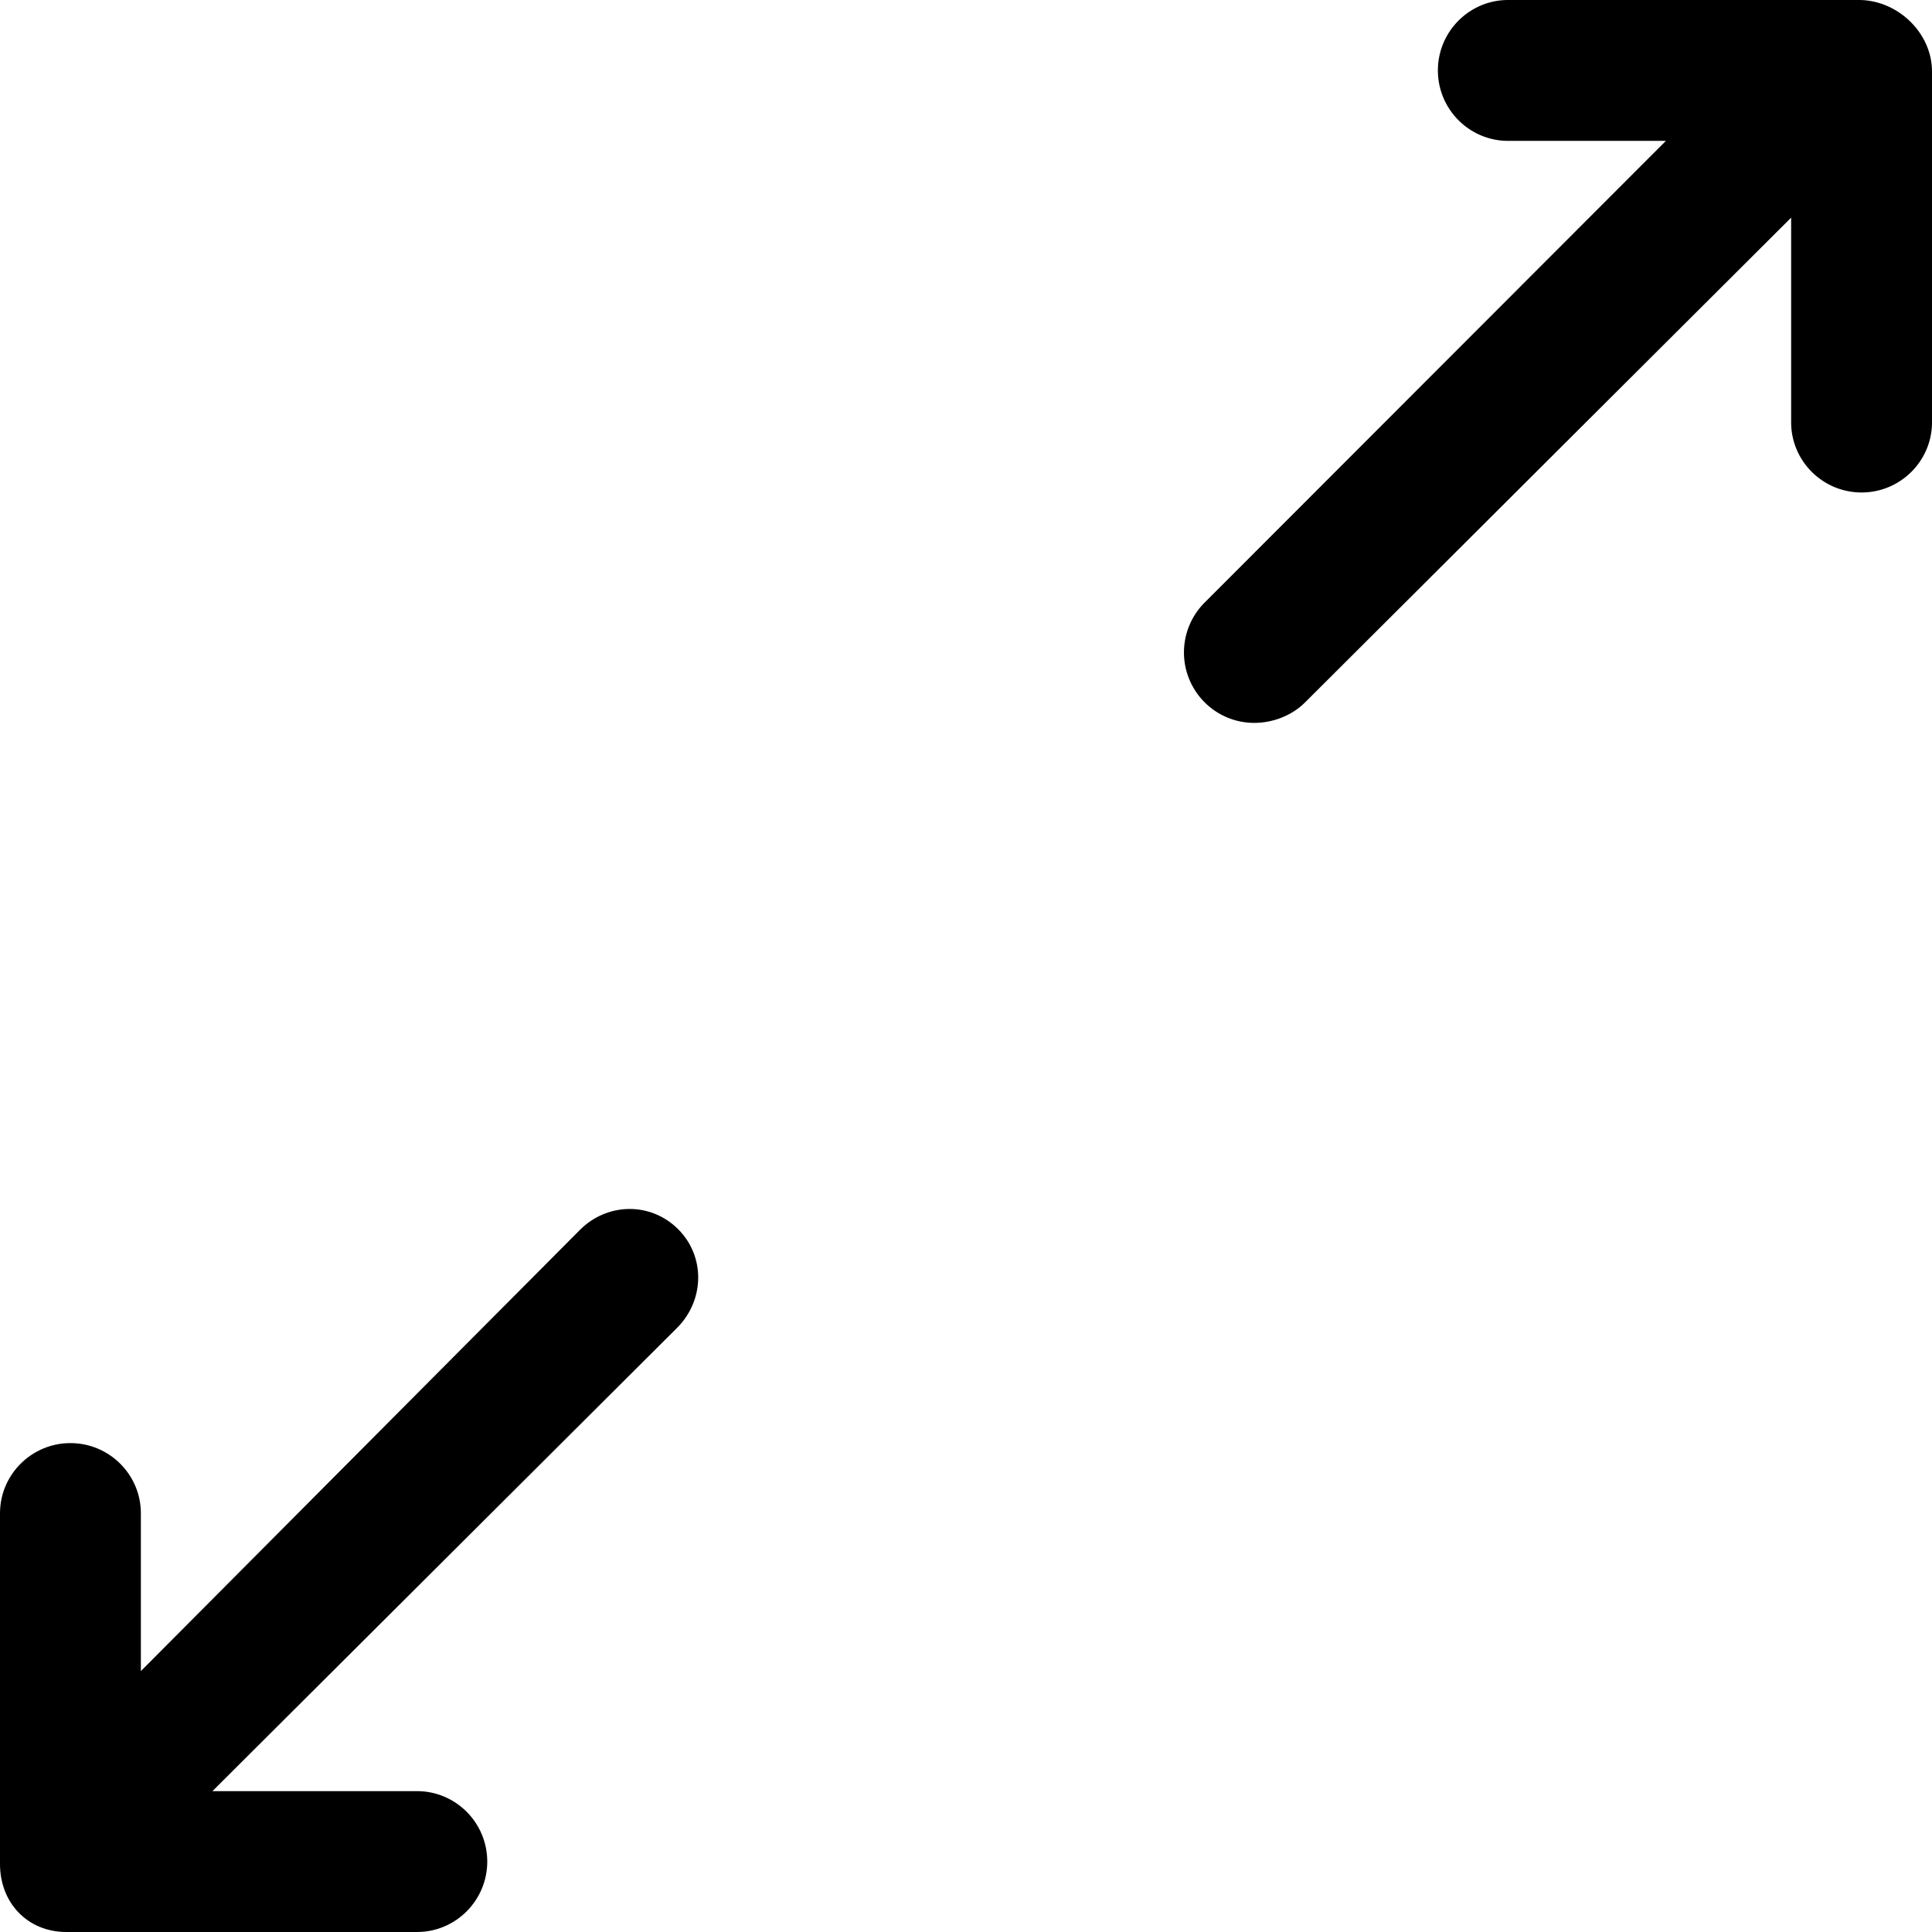
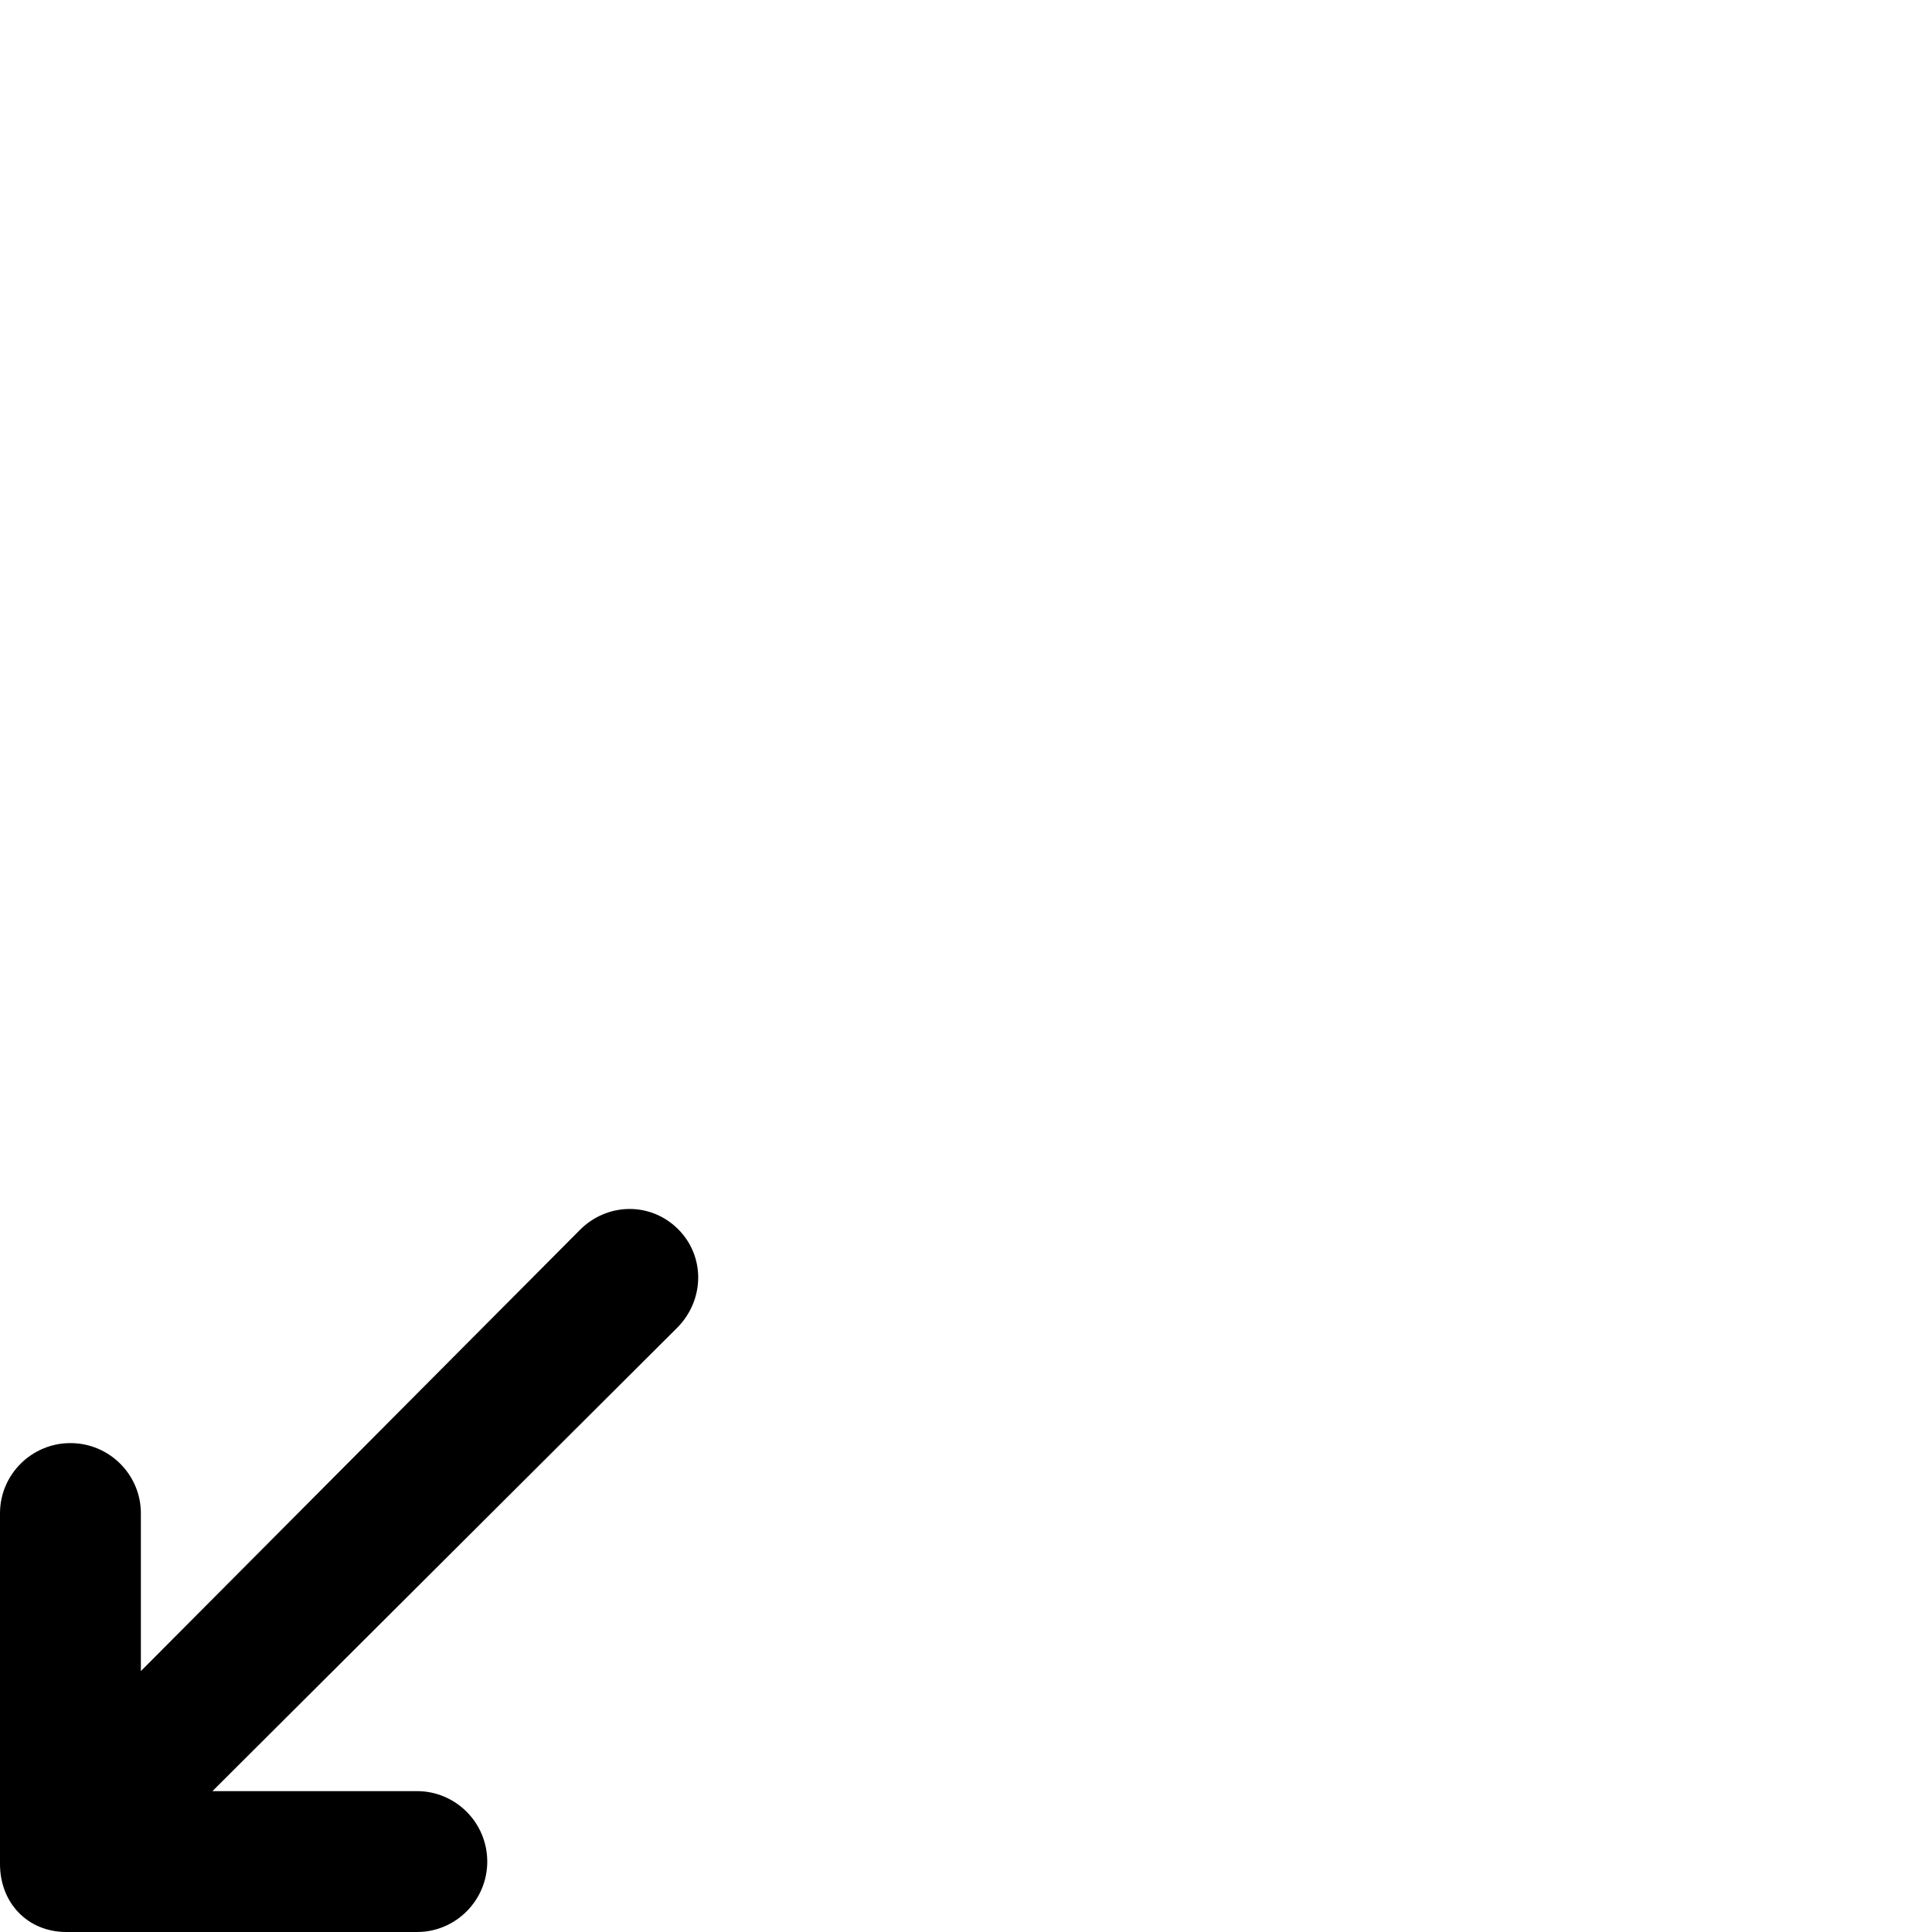
<svg xmlns="http://www.w3.org/2000/svg" preserveAspectRatio="none" data-bbox="19.917 19.916 160.166 160.168" viewBox="19.917 19.916 160.166 160.168" height="200" width="200" data-type="shape" role="presentation" aria-hidden="true" aria-label="">
  <g>
    <path d="M67.996 121.876l-36.401 36.578v-13.08c0-3.215-2.624-5.821-5.839-5.821s-5.839 2.606-5.839 5.821v29.075c0 3.215 2.285 5.635 5.5 5.635H54.49c3.215 0 5.821-2.624 5.821-5.839s-2.606-5.839-5.821-5.839H37.529l38.52-38.408c2.273-2.274 2.362-5.904.089-8.176-2.274-2.276-5.87-2.219-8.142.054z" />
-     <path d="M174.017 19.916h-29.075c-3.215 0-5.821 2.624-5.821 5.839s2.606 5.839 5.821 5.839h13.081L119.775 69.88a5.843 5.843 0 0 0-.001 8.251 5.811 5.811 0 0 0 4.117 1.714c1.489 0 3.084-.564 4.22-1.7l40.294-40.185v16.962c0 3.215 2.624 5.821 5.839 5.821s5.839-2.606 5.839-5.821V25.849c.001-3.215-2.852-5.933-6.066-5.933z" />
  </g>
</svg>